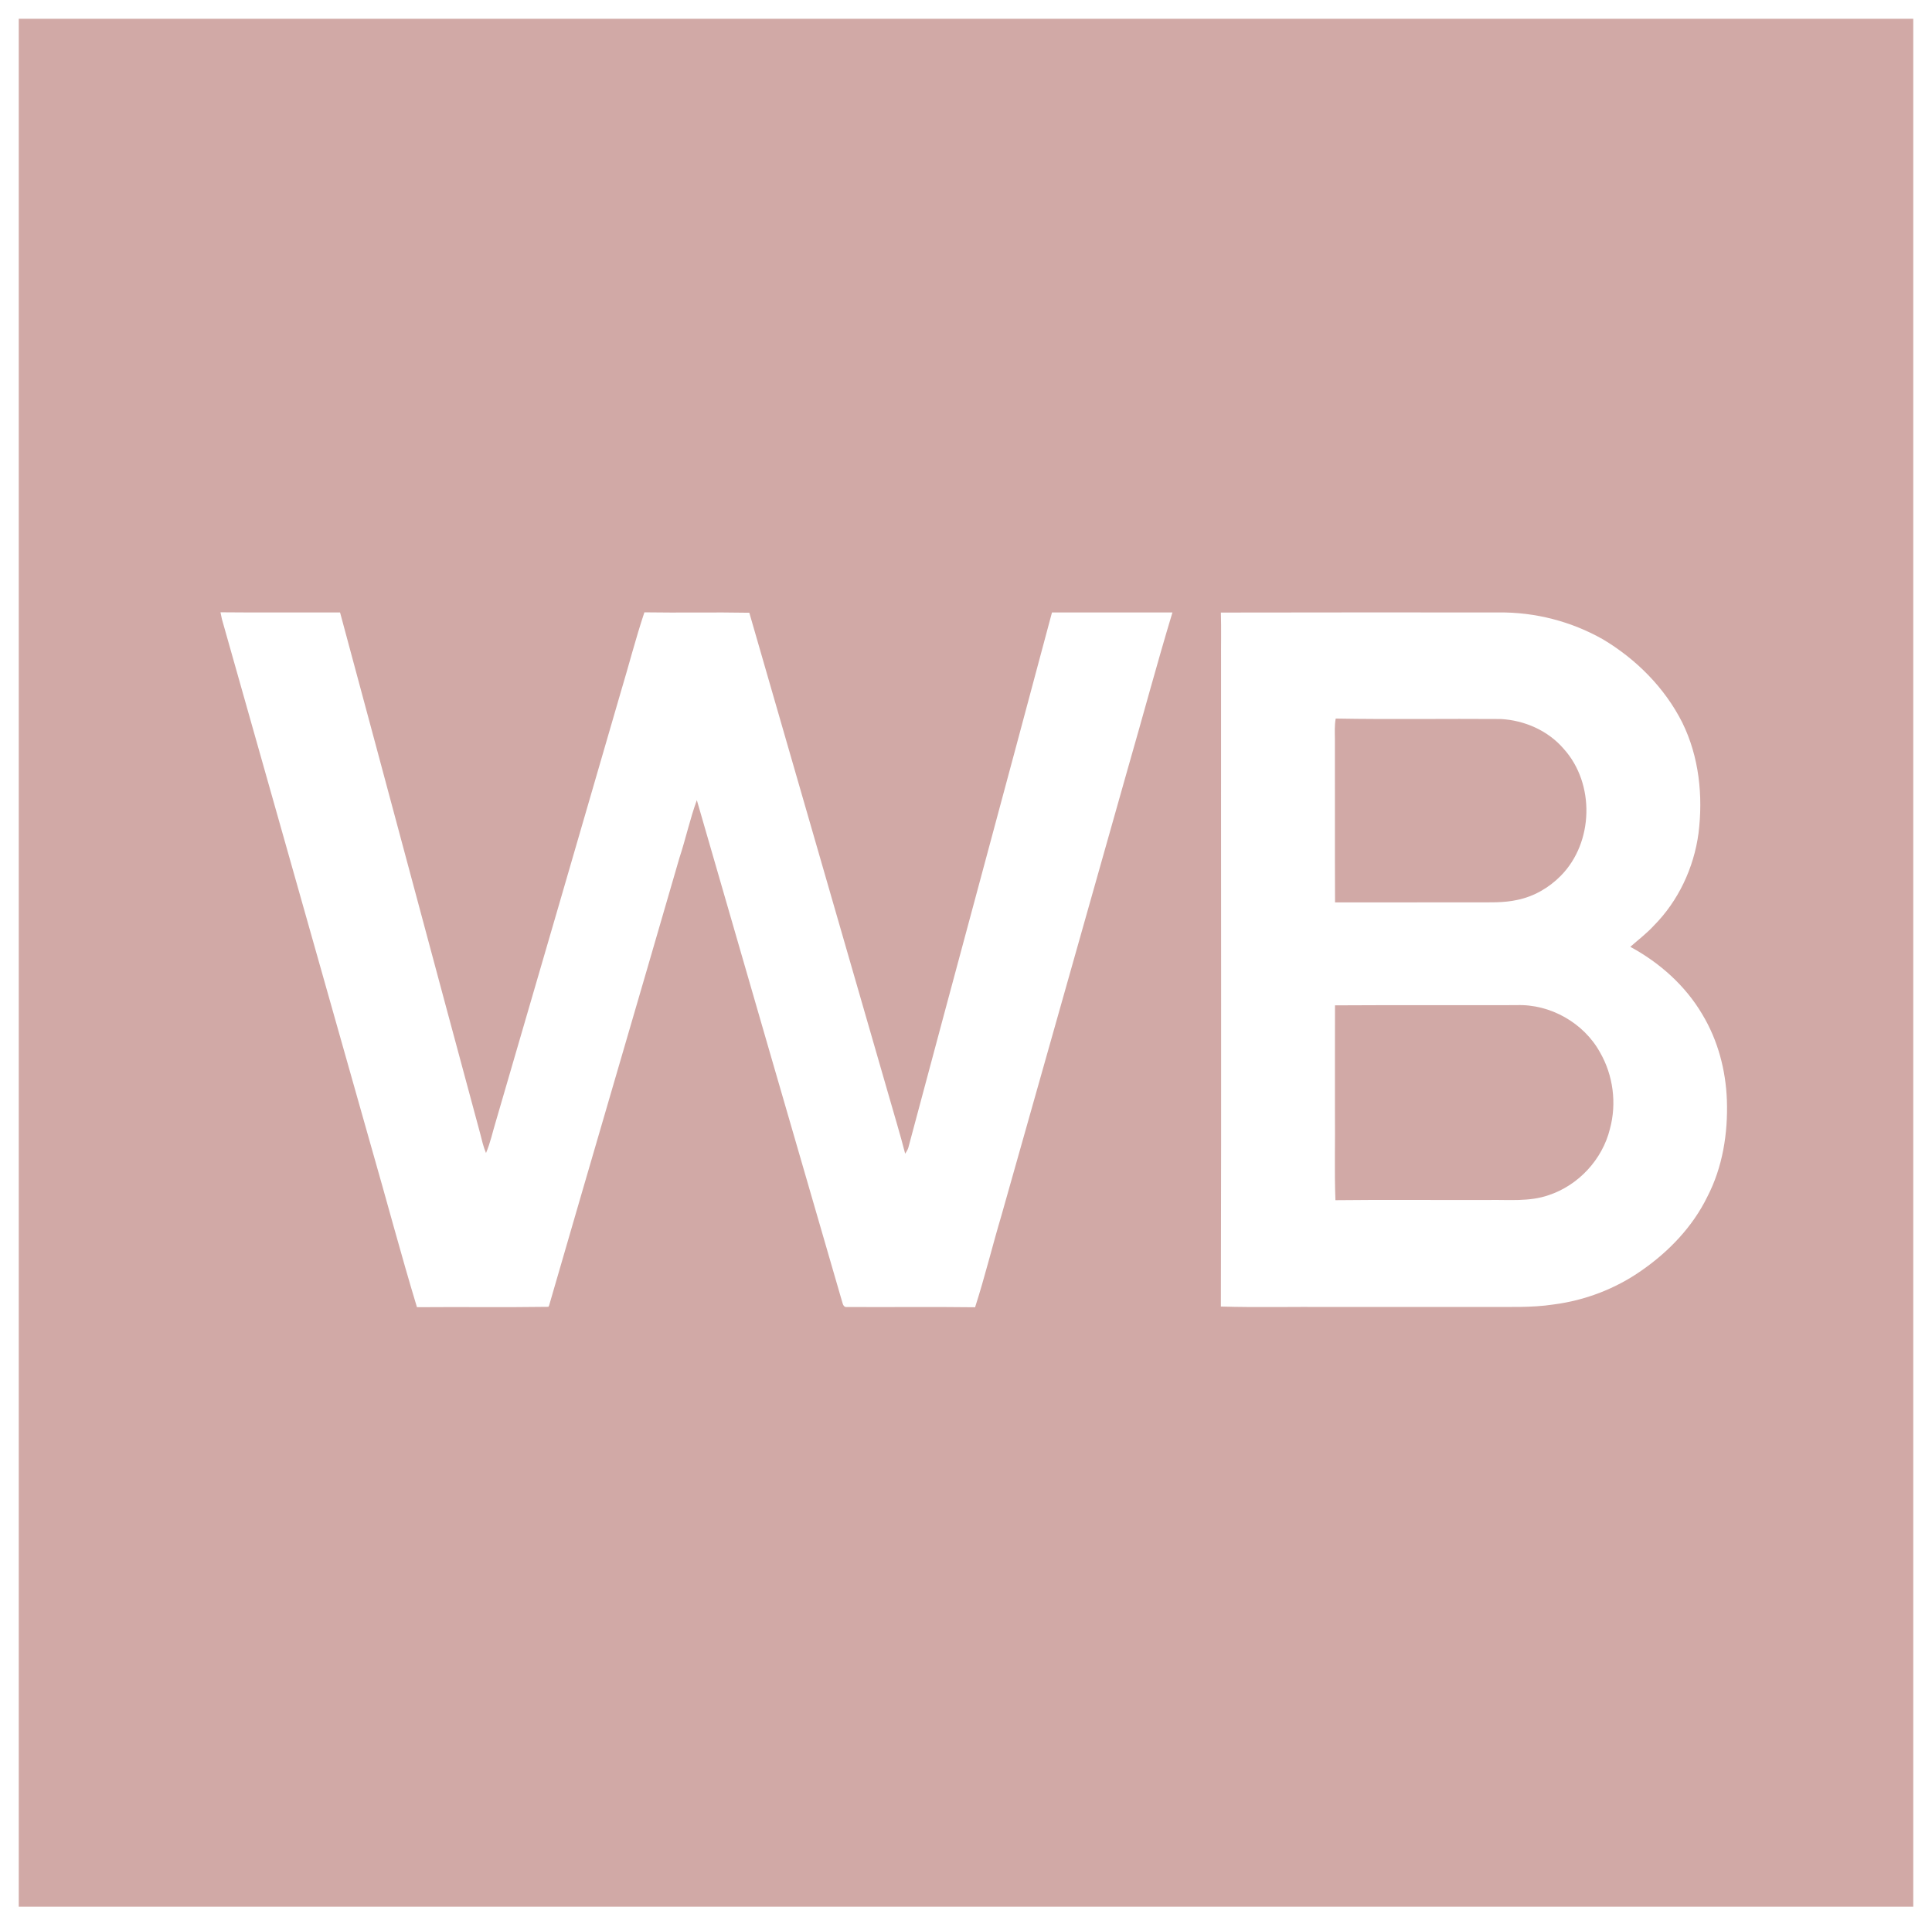
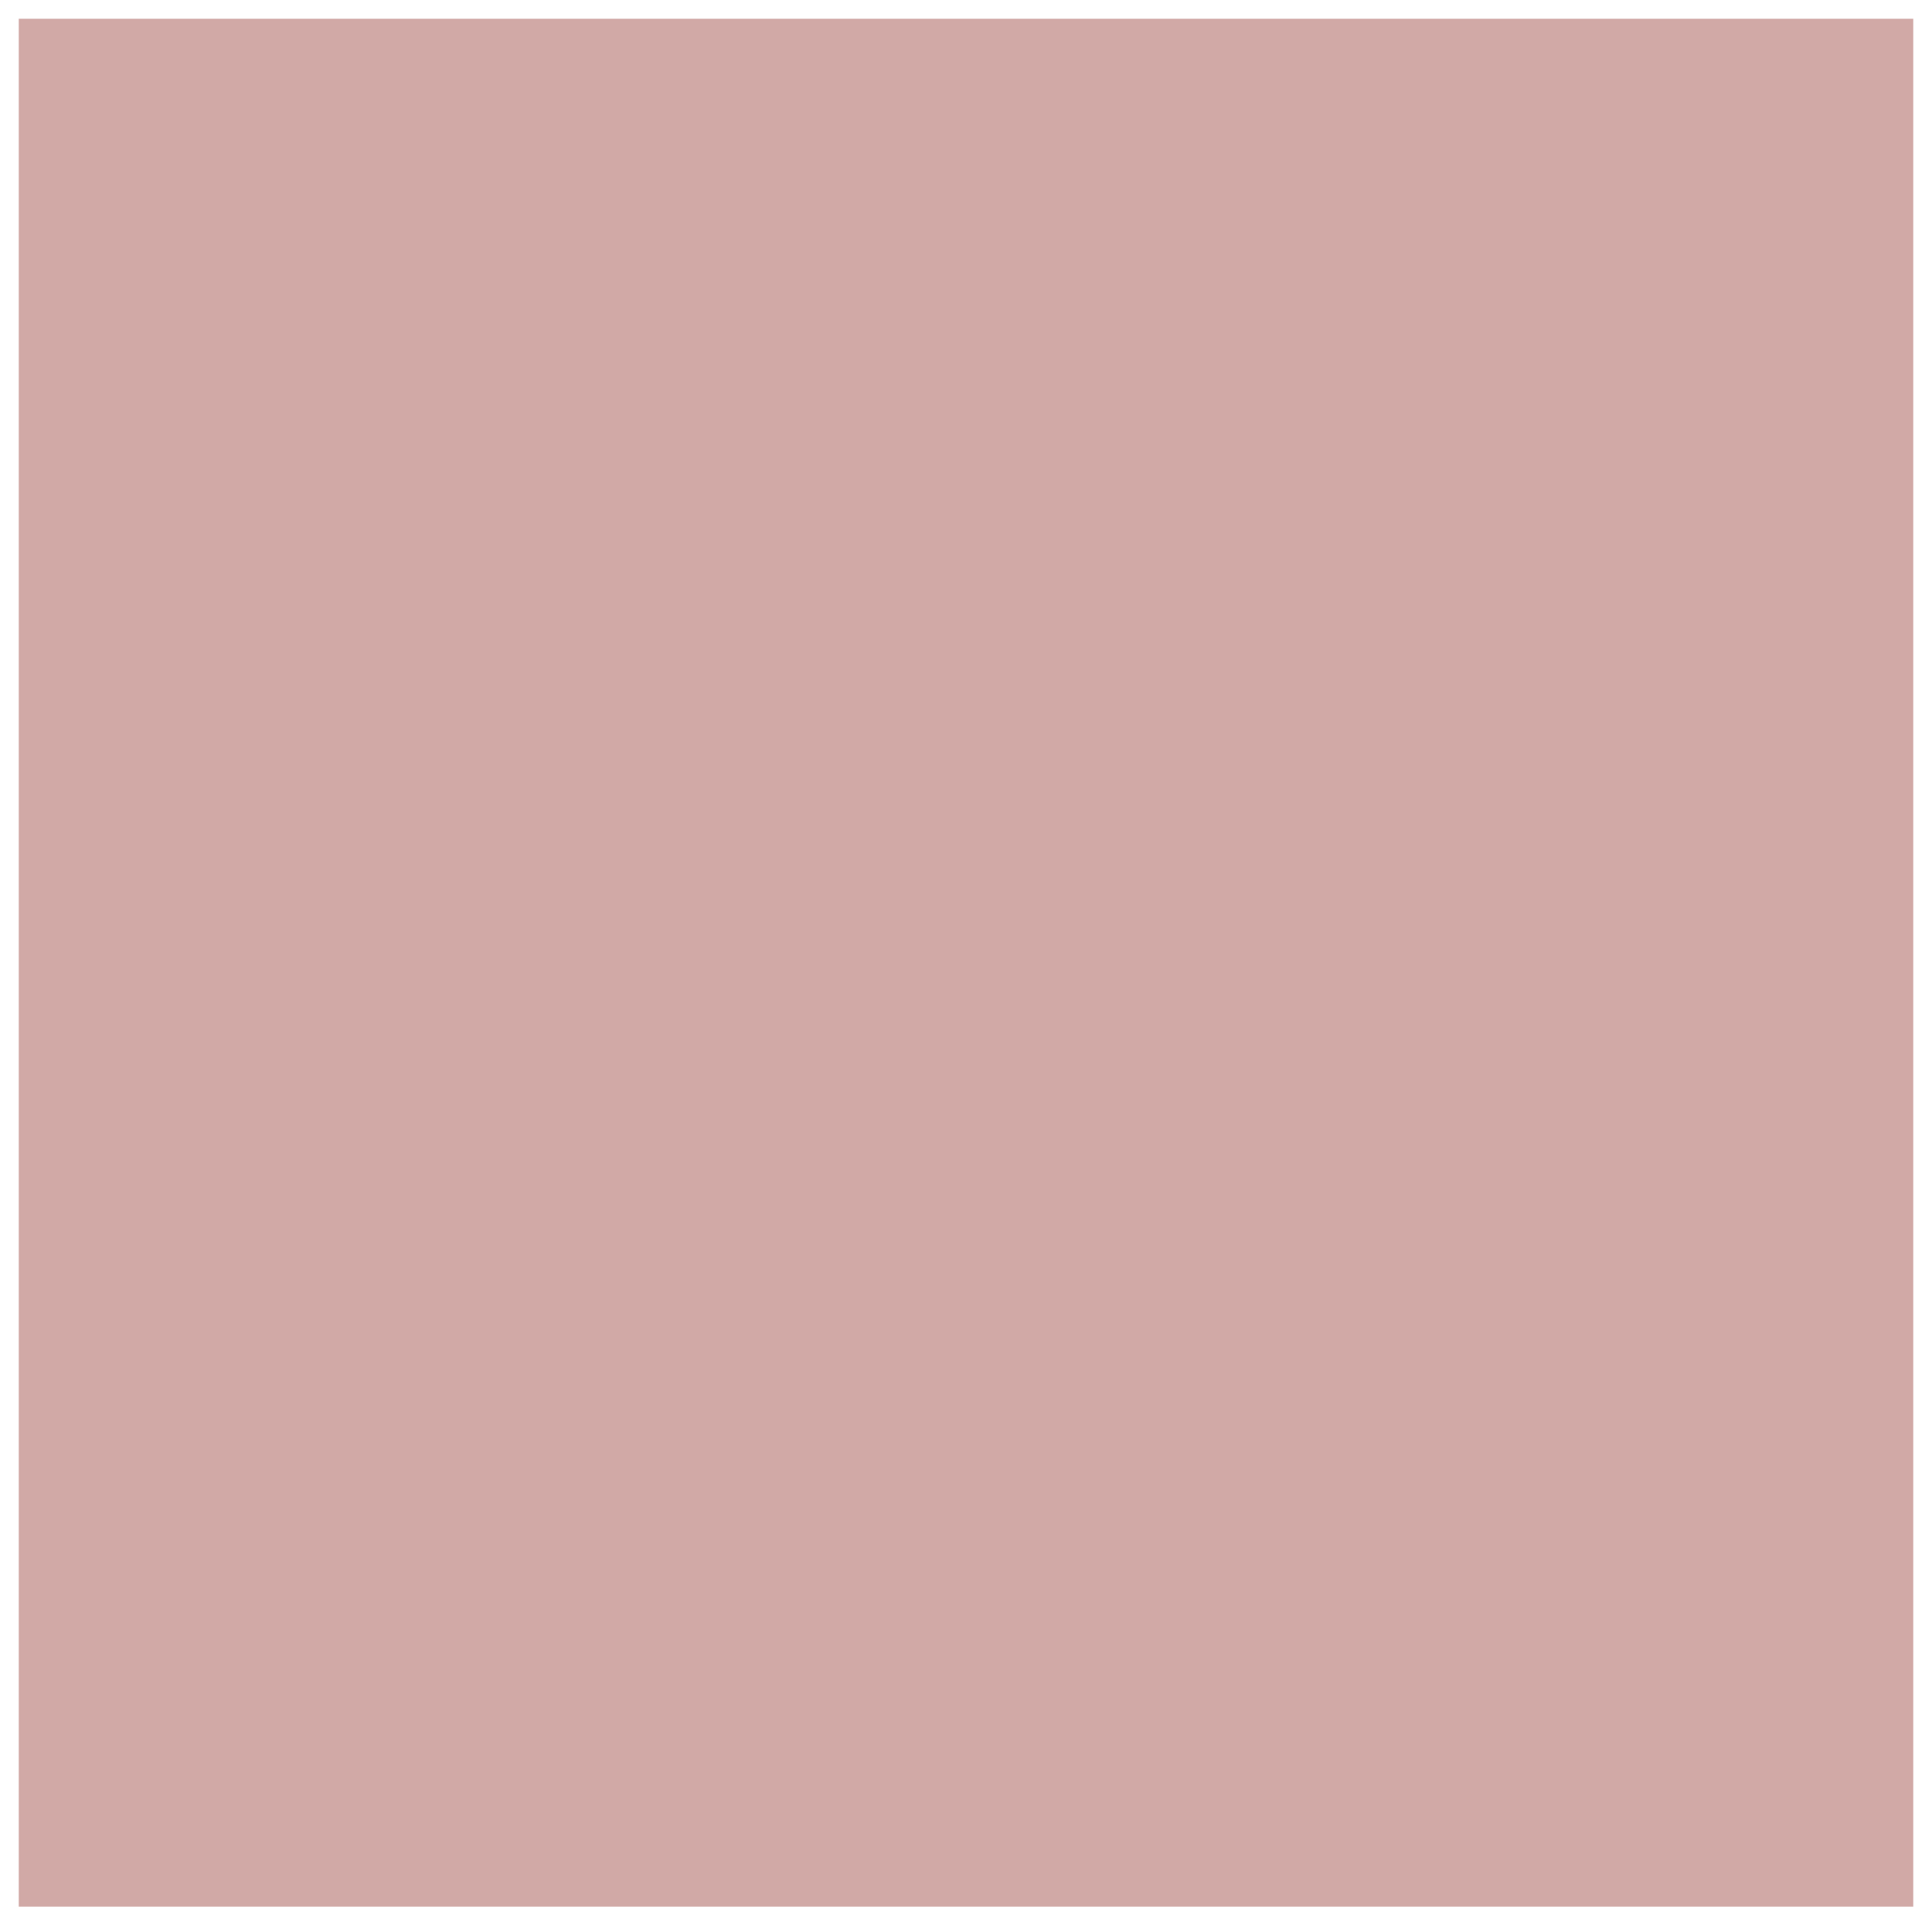
<svg xmlns="http://www.w3.org/2000/svg" width="412" height="411" viewBox="0 0 412 411" fill="none">
  <g clip-path="url(#clip0)" filter="url(#filter0_d)">
    <rect width="404" height="402.667" transform="translate(4)" fill="#D1A9A6" />
-     <path d="M47.018 126.597C55.518 126.685 64.018 126.605 72.518 126.631C82.513 163.669 92.39 200.733 102.396 237.763C102.748 239.165 103.07 240.584 103.639 241.924C104.568 239.78 105.033 237.487 105.715 235.269C114.617 204.809 123.456 174.328 132.308 143.857C134.044 138.115 135.522 132.293 137.417 126.605C144.872 126.727 152.337 126.552 159.792 126.693C169.672 160.936 179.571 195.171 189.452 229.415C190.644 233.632 191.941 237.821 193.029 242.073C193.268 241.664 193.549 241.283 193.691 240.831C203.852 202.749 214.181 164.716 224.335 126.635C232.897 126.643 241.46 126.615 250.024 126.635C246.679 137.696 243.7 148.871 240.493 159.973C231.533 191.715 222.556 223.449 213.575 255.185C211.628 261.711 210.029 268.348 207.937 274.827C198.843 274.709 189.736 274.827 180.637 274.773C179.7 274.907 179.696 273.777 179.449 273.174C169.149 237.675 158.849 202.176 148.6 166.661C147.127 170.7 146.227 174.924 144.88 179.004C135.66 210.824 126.315 242.609 117.103 274.425L116.948 274.735C107.607 274.873 98.257 274.735 88.916 274.814C85.471 263.452 82.445 251.968 79.156 240.563C68.518 203.064 57.963 165.536 47.32 128.045C47.219 127.56 47.119 127.079 47.018 126.597ZM260.352 126.652C280.103 126.609 299.852 126.623 319.605 126.631C327.344 126.543 335.099 128.539 341.828 132.364C348.919 136.595 355.004 142.693 358.74 150.097C362.332 157.383 363.203 165.749 362.207 173.743C361.215 181.105 357.904 188.173 352.656 193.455C351.132 195.108 349.341 196.468 347.659 197.949C353.907 201.324 359.419 206.224 363.031 212.38C366.353 217.896 368.04 224.3 368.261 230.712C368.496 237.751 367.353 244.961 364.085 251.26C360.955 257.668 355.869 262.961 350.048 267.001C344.499 270.893 337.983 273.379 331.265 274.237C326.569 274.948 321.816 274.731 317.091 274.76C305.928 274.747 294.771 274.773 283.609 274.768C275.859 274.701 268.099 274.903 260.352 274.673C260.473 228.907 260.364 183.139 260.393 137.373C260.364 133.8 260.461 130.227 260.352 126.652ZM284.84 149.26C284.572 150.724 284.655 152.215 284.668 153.696C284.697 165.289 284.639 176.885 284.697 188.479C294.657 188.483 304.619 188.459 314.579 188.463C317.58 188.449 320.619 188.6 323.569 187.943C327.076 187.224 330.315 185.361 332.819 182.816C339.857 175.723 340.167 163.163 333.479 155.739C330.144 151.833 325.105 149.624 320.02 149.36C308.293 149.268 296.561 149.473 284.84 149.26ZM284.688 210.431C284.655 218.021 284.688 225.619 284.676 233.215C284.748 239.471 284.539 245.74 284.781 251.988C295.688 251.859 306.599 251.984 317.509 251.943C321.757 251.867 326.135 252.348 330.228 250.925C336.609 248.824 341.728 243.292 343.323 236.763C344.796 231.331 344.013 225.337 341.205 220.465C337.731 214.155 330.563 210.108 323.364 210.388C310.473 210.417 297.579 210.355 284.688 210.431Z" fill="white" />
  </g>
  <defs>
    <filter id="filter0_d" x="0" y="0" width="412" height="410.667" filterUnits="userSpaceOnUse" color-interpolation-filters="sRGB">
      <feFlood flood-opacity="0" result="BackgroundImageFix" />
      <feColorMatrix in="SourceAlpha" type="matrix" values="0 0 0 0 0 0 0 0 0 0 0 0 0 0 0 0 0 0 127 0" result="hardAlpha" />
      <feOffset dy="4" />
      <feGaussianBlur stdDeviation="2" />
      <feComposite in2="hardAlpha" operator="out" />
      <feColorMatrix type="matrix" values="0 0 0 0 0 0 0 0 0 0 0 0 0 0 0 0 0 0 0.25 0" />
      <feBlend mode="normal" in2="BackgroundImageFix" result="effect1_dropShadow" />
      <feBlend mode="normal" in="SourceGraphic" in2="effect1_dropShadow" result="shape" />
    </filter>
    <clipPath id="clip0">
      <rect width="404" height="402.667" fill="white" transform="translate(4)" />
    </clipPath>
  </defs>
</svg>